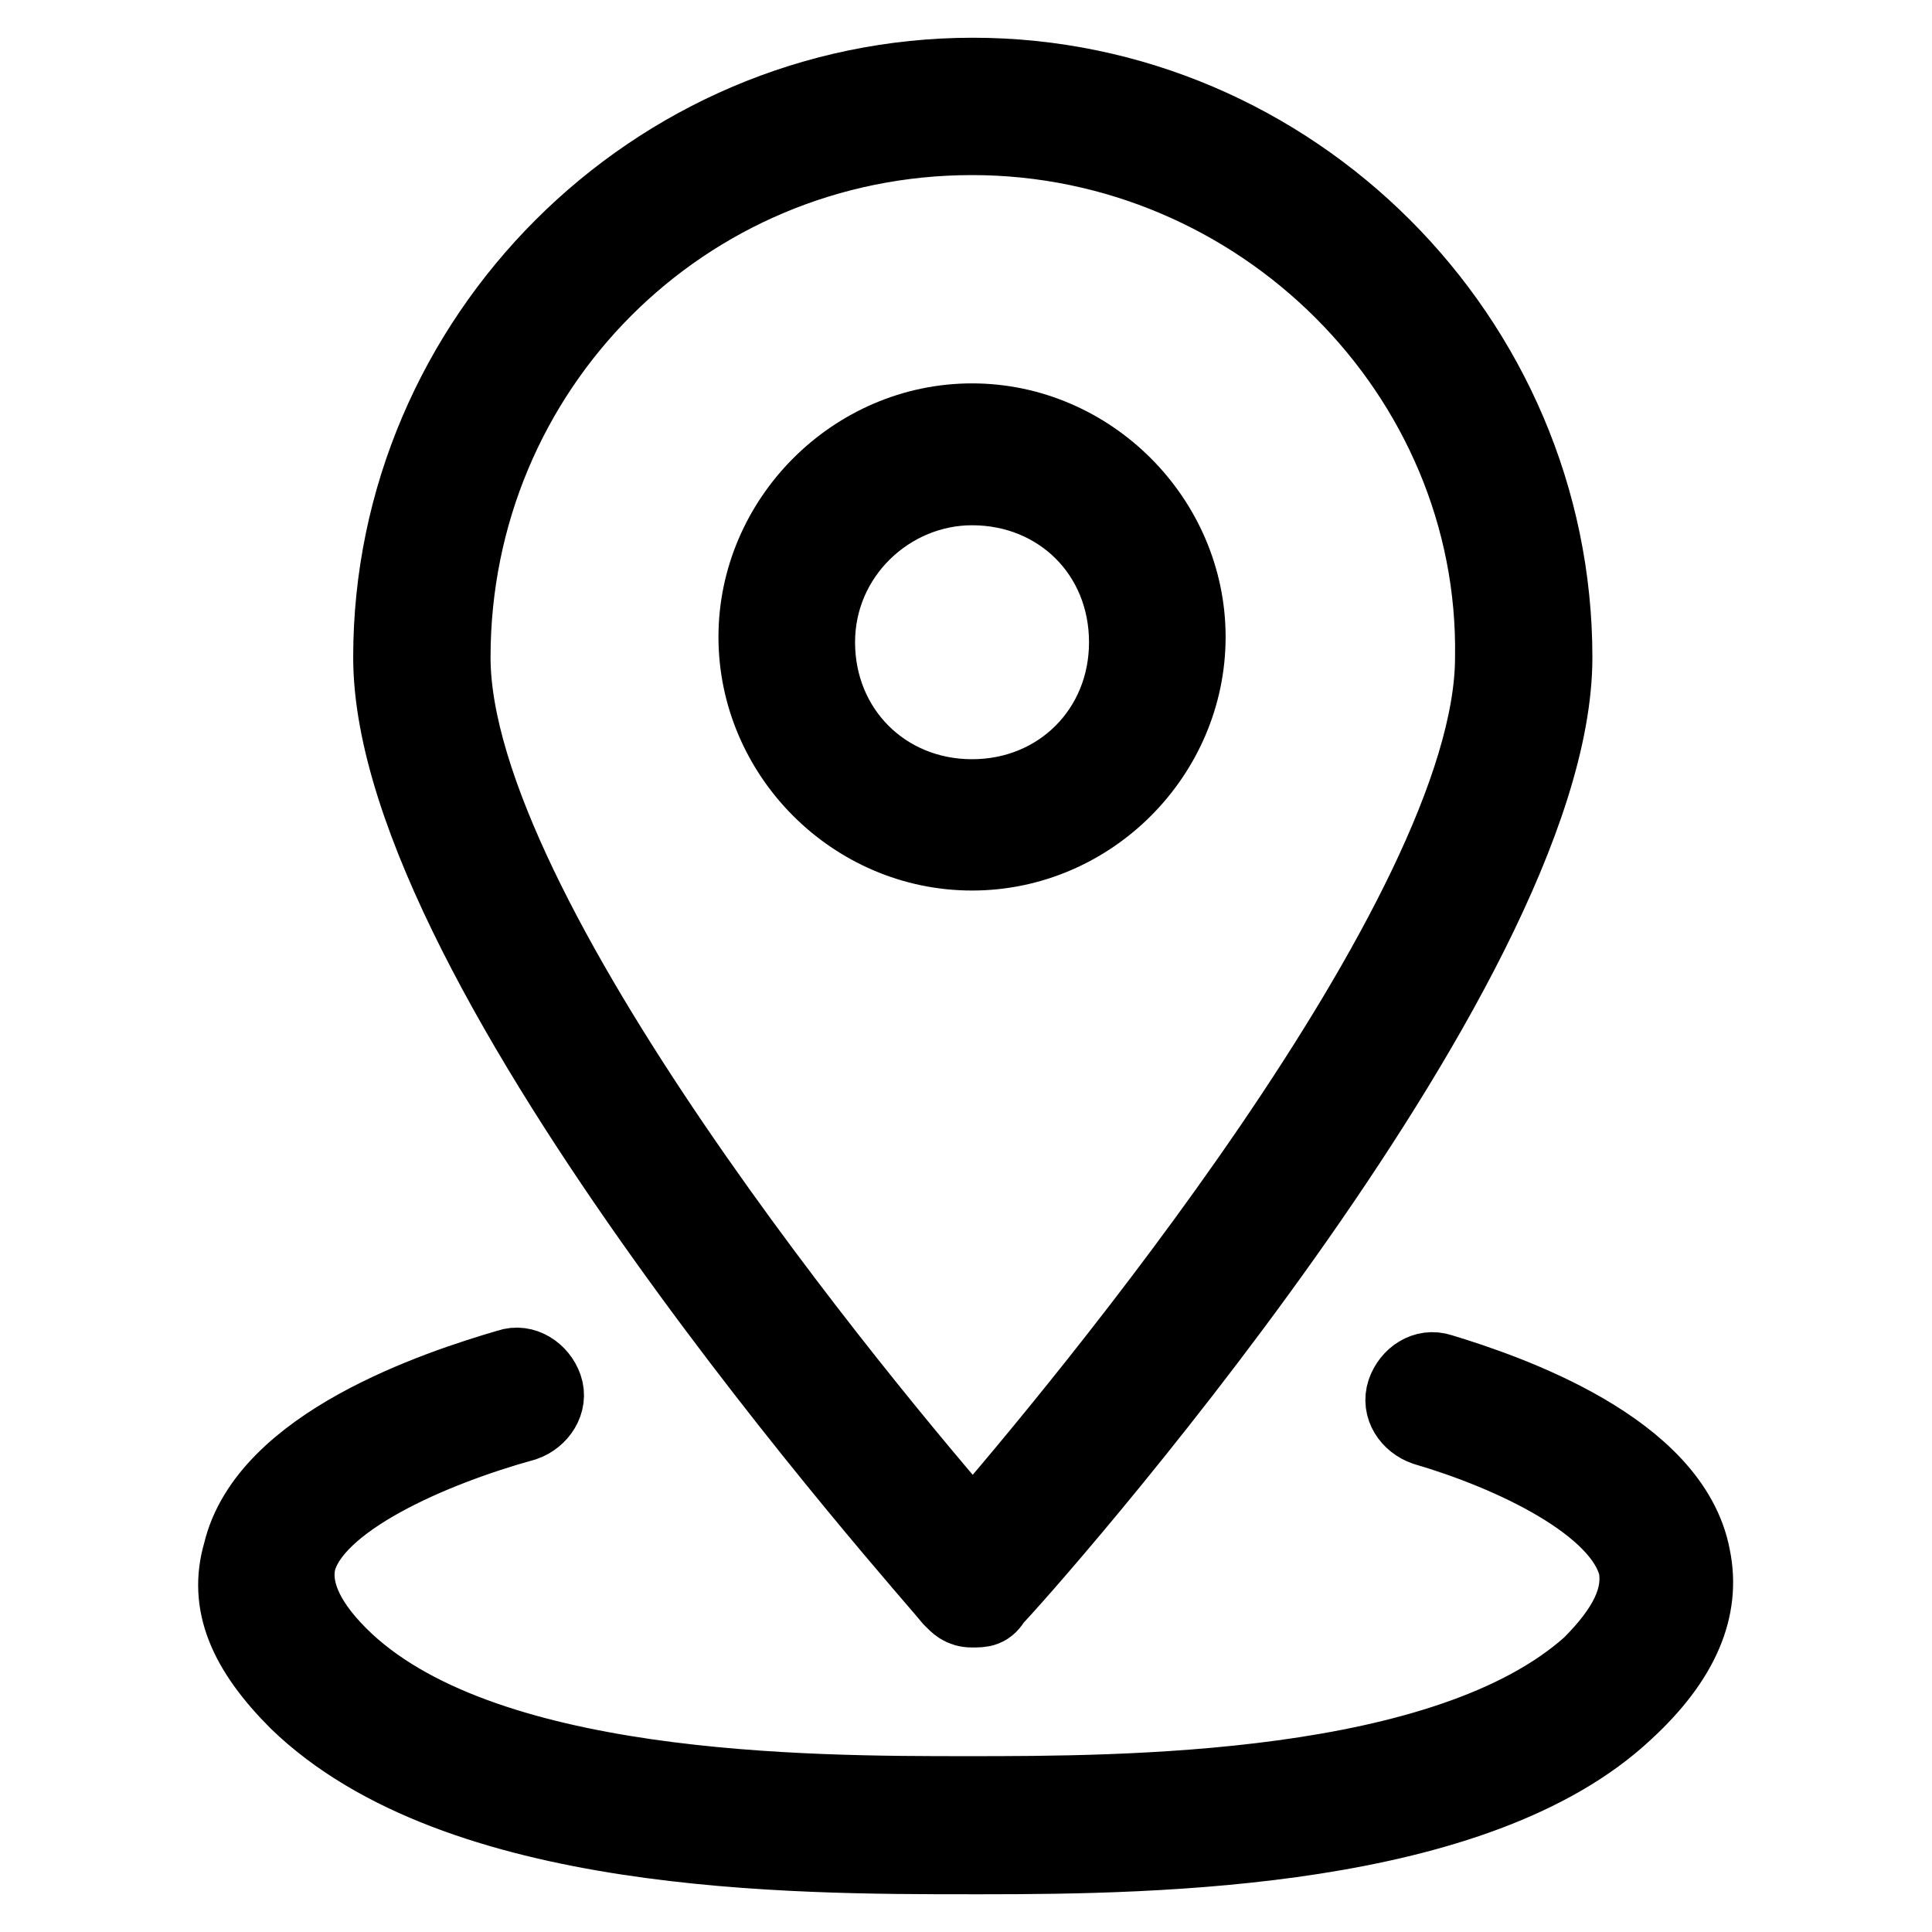
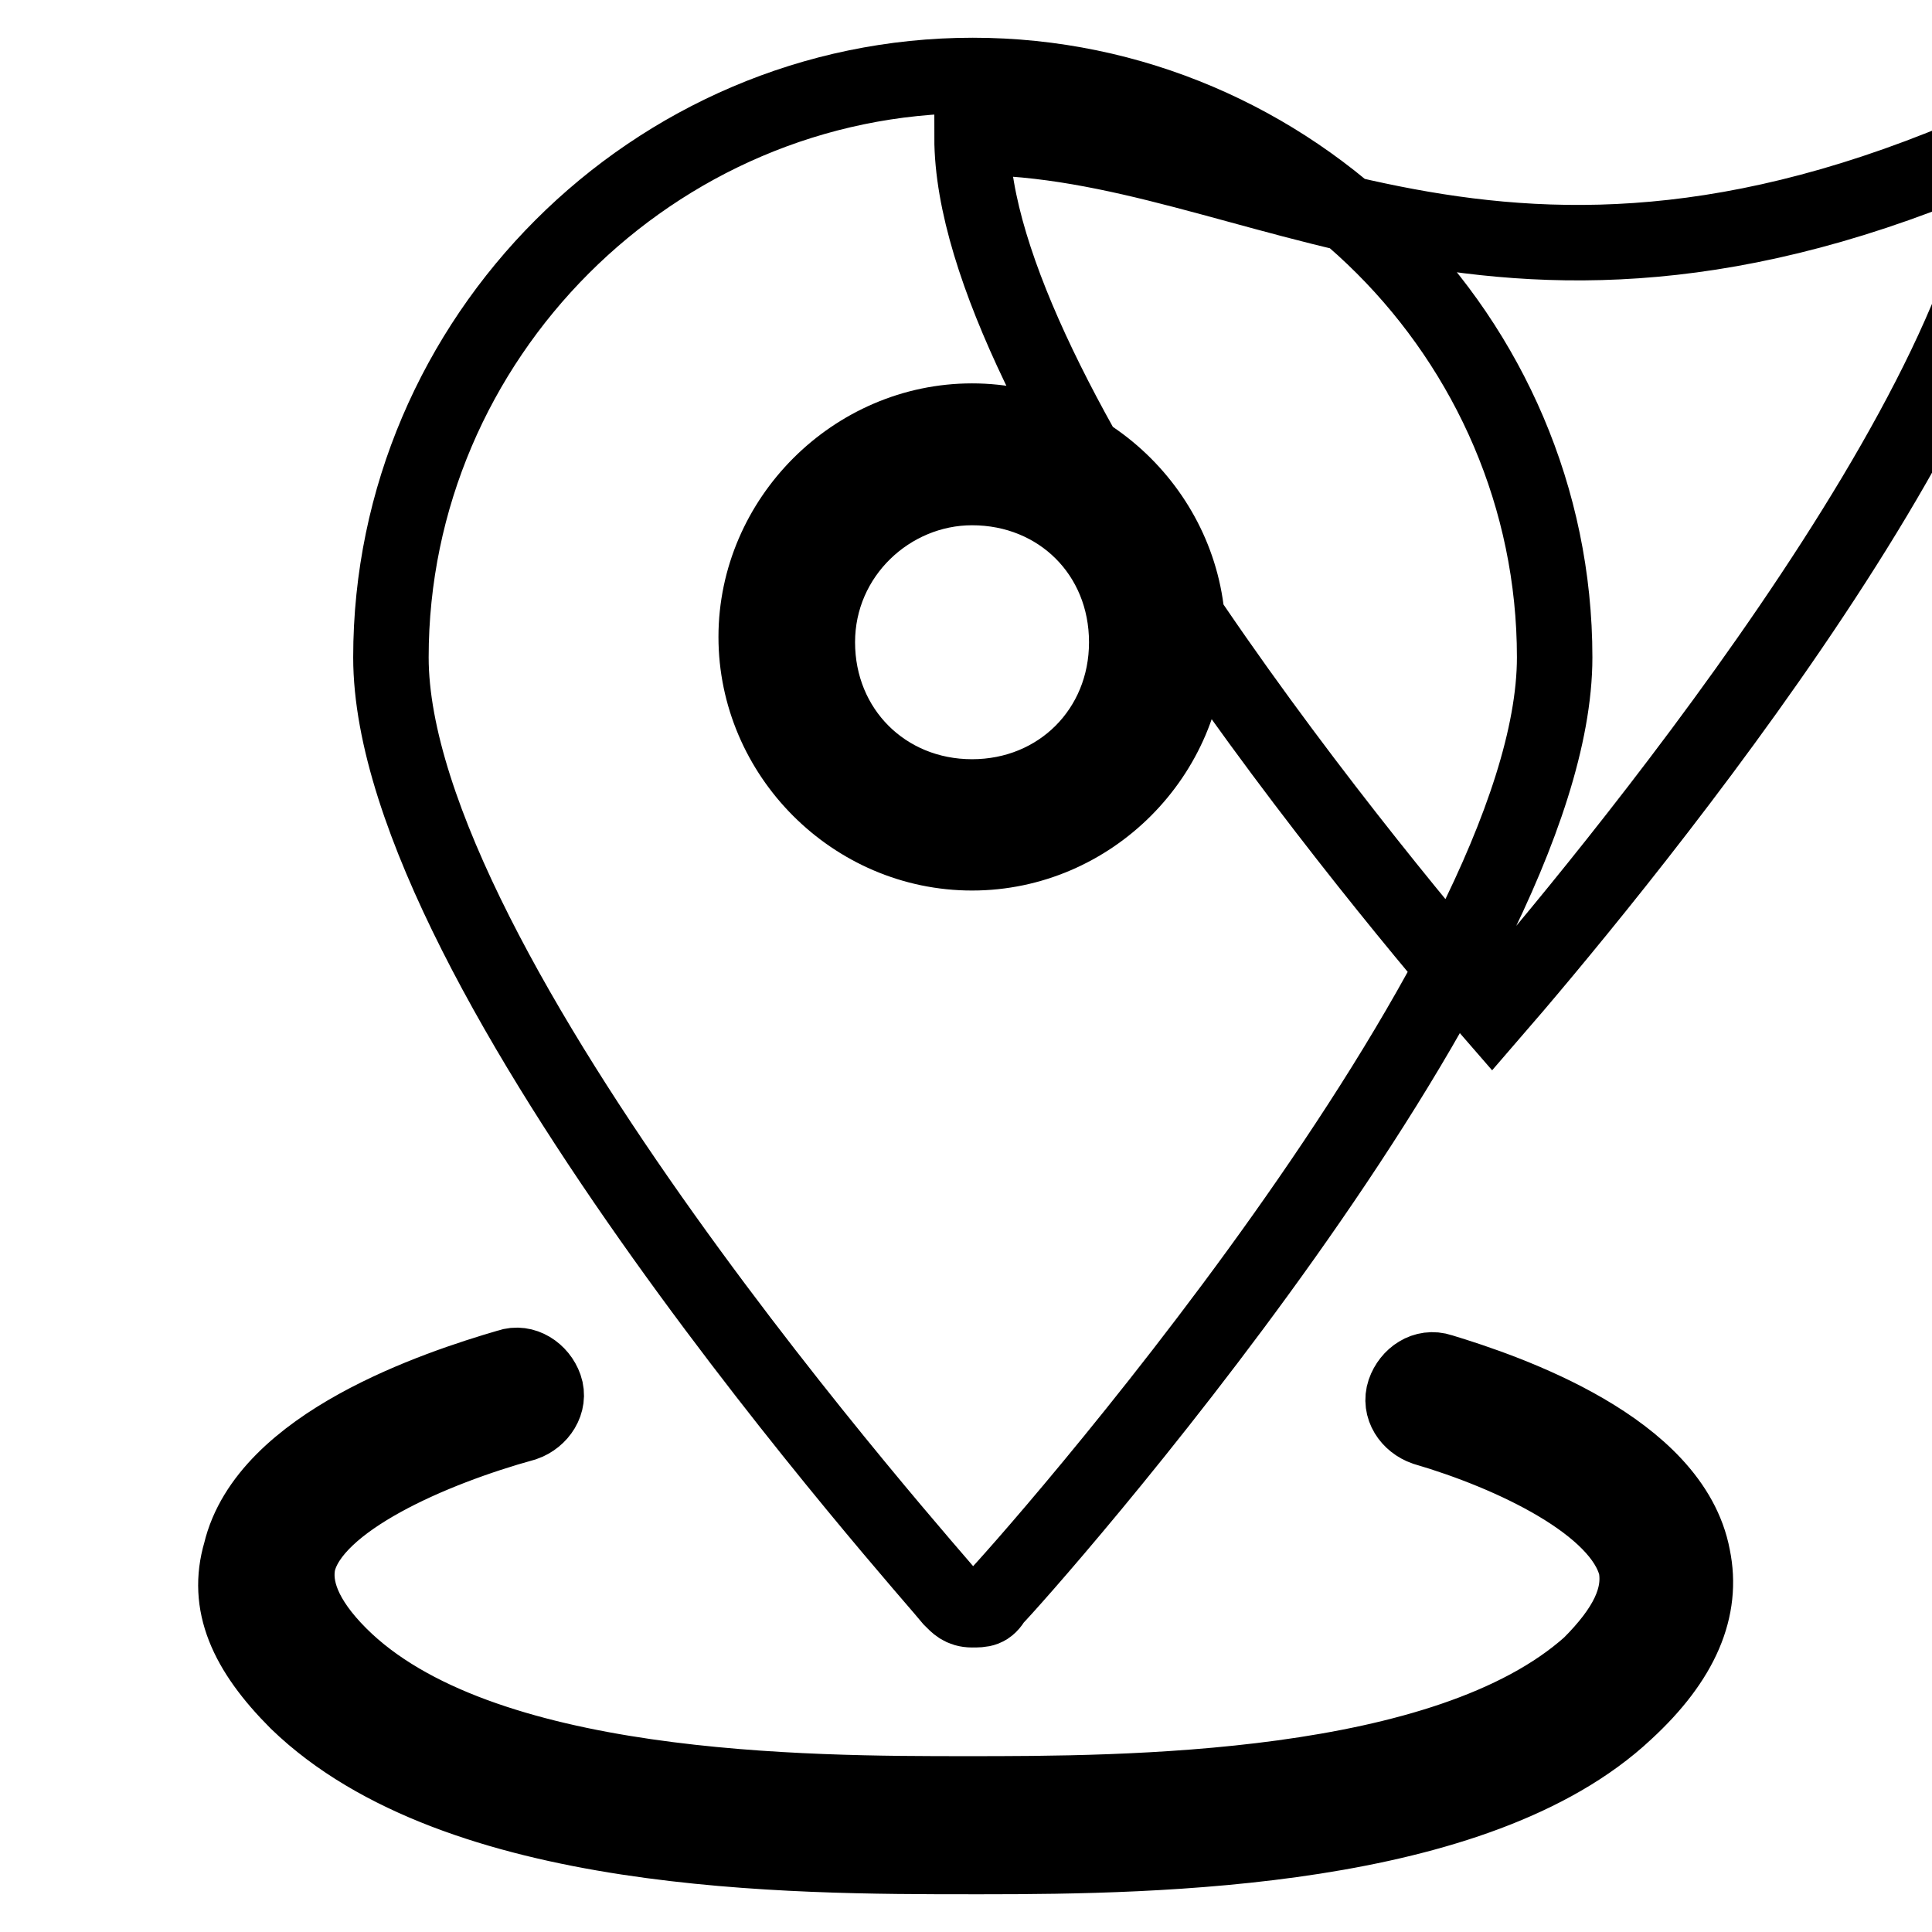
<svg xmlns="http://www.w3.org/2000/svg" version="1.1" x="0px" y="0px" viewBox="0 0 256 256" enable-background="new 0 0 256 256" xml:space="preserve">
  <g>
-     <path stroke-width="10" fill-opacity="0" stroke="#000000" d="M128.8,213.3c-1.4,0-2-0.7-2.7-1.4c-2.7-3.4-74.3-83.2-74.3-124.8c0-42.3,34.8-77.1,77.1-77.1 c42.3,0,77.1,34.8,77.1,77.1c0,41.6-70.9,121.4-74.3,124.8C130.9,213.3,130.2,213.3,128.8,213.3z M128.8,18.2 C90.6,18.2,60,48.9,60,87.1c0,34.1,55.2,100.3,68.9,116c13.6-15.7,68.9-81.8,68.9-116C198.4,49.6,167,18.2,128.8,18.2z M128.8,113 c-15.7,0-28.6-13-28.6-28.6s13-28.6,28.6-28.6s28.6,13,28.6,28.6S144.5,113,128.8,113z M128.8,64.6c-10.9,0-20.5,8.9-20.5,20.5 c0,11.6,8.9,20.5,20.5,20.5c11.6,0,20.5-8.9,20.5-20.5C149.3,73.4,140.4,64.6,128.8,64.6z M130.2,246c-0.7,0-0.7,0-1.4,0 c-23.9,0-68.2,0-89.4-20.5c-6.8-6.8-9.5-13-7.5-19.8c3.4-14.3,25.9-21.8,35.5-24.6c2-0.7,4.1,0.7,4.8,2.7c0.7,2-0.7,4.1-2.7,4.8 c-12.3,3.4-28,10.2-30,18.4c-0.7,3.4,0.7,7.5,5.5,12.3c18.4,18.4,62.1,18.4,83.2,18.4c20.5,0,63.4,0,82.5-17.1 c4.8-4.8,6.8-8.9,6.1-13c-2-8.2-16.4-15-28-18.4c-2-0.7-3.4-2.7-2.7-4.8c0.7-2,2.7-3.4,4.8-2.7c8.9,2.7,30.7,10.2,33.4,24.6 c1.4,6.8-1.4,13.6-8.9,20.5C195.7,245.3,153.4,246,130.2,246z" />
+     <path stroke-width="10" fill-opacity="0" stroke="#000000" d="M128.8,213.3c-1.4,0-2-0.7-2.7-1.4c-2.7-3.4-74.3-83.2-74.3-124.8c0-42.3,34.8-77.1,77.1-77.1 c42.3,0,77.1,34.8,77.1,77.1c0,41.6-70.9,121.4-74.3,124.8C130.9,213.3,130.2,213.3,128.8,213.3z M128.8,18.2 c0,34.1,55.2,100.3,68.9,116c13.6-15.7,68.9-81.8,68.9-116C198.4,49.6,167,18.2,128.8,18.2z M128.8,113 c-15.7,0-28.6-13-28.6-28.6s13-28.6,28.6-28.6s28.6,13,28.6,28.6S144.5,113,128.8,113z M128.8,64.6c-10.9,0-20.5,8.9-20.5,20.5 c0,11.6,8.9,20.5,20.5,20.5c11.6,0,20.5-8.9,20.5-20.5C149.3,73.4,140.4,64.6,128.8,64.6z M130.2,246c-0.7,0-0.7,0-1.4,0 c-23.9,0-68.2,0-89.4-20.5c-6.8-6.8-9.5-13-7.5-19.8c3.4-14.3,25.9-21.8,35.5-24.6c2-0.7,4.1,0.7,4.8,2.7c0.7,2-0.7,4.1-2.7,4.8 c-12.3,3.4-28,10.2-30,18.4c-0.7,3.4,0.7,7.5,5.5,12.3c18.4,18.4,62.1,18.4,83.2,18.4c20.5,0,63.4,0,82.5-17.1 c4.8-4.8,6.8-8.9,6.1-13c-2-8.2-16.4-15-28-18.4c-2-0.7-3.4-2.7-2.7-4.8c0.7-2,2.7-3.4,4.8-2.7c8.9,2.7,30.7,10.2,33.4,24.6 c1.4,6.8-1.4,13.6-8.9,20.5C195.7,245.3,153.4,246,130.2,246z" />
  </g>
</svg>